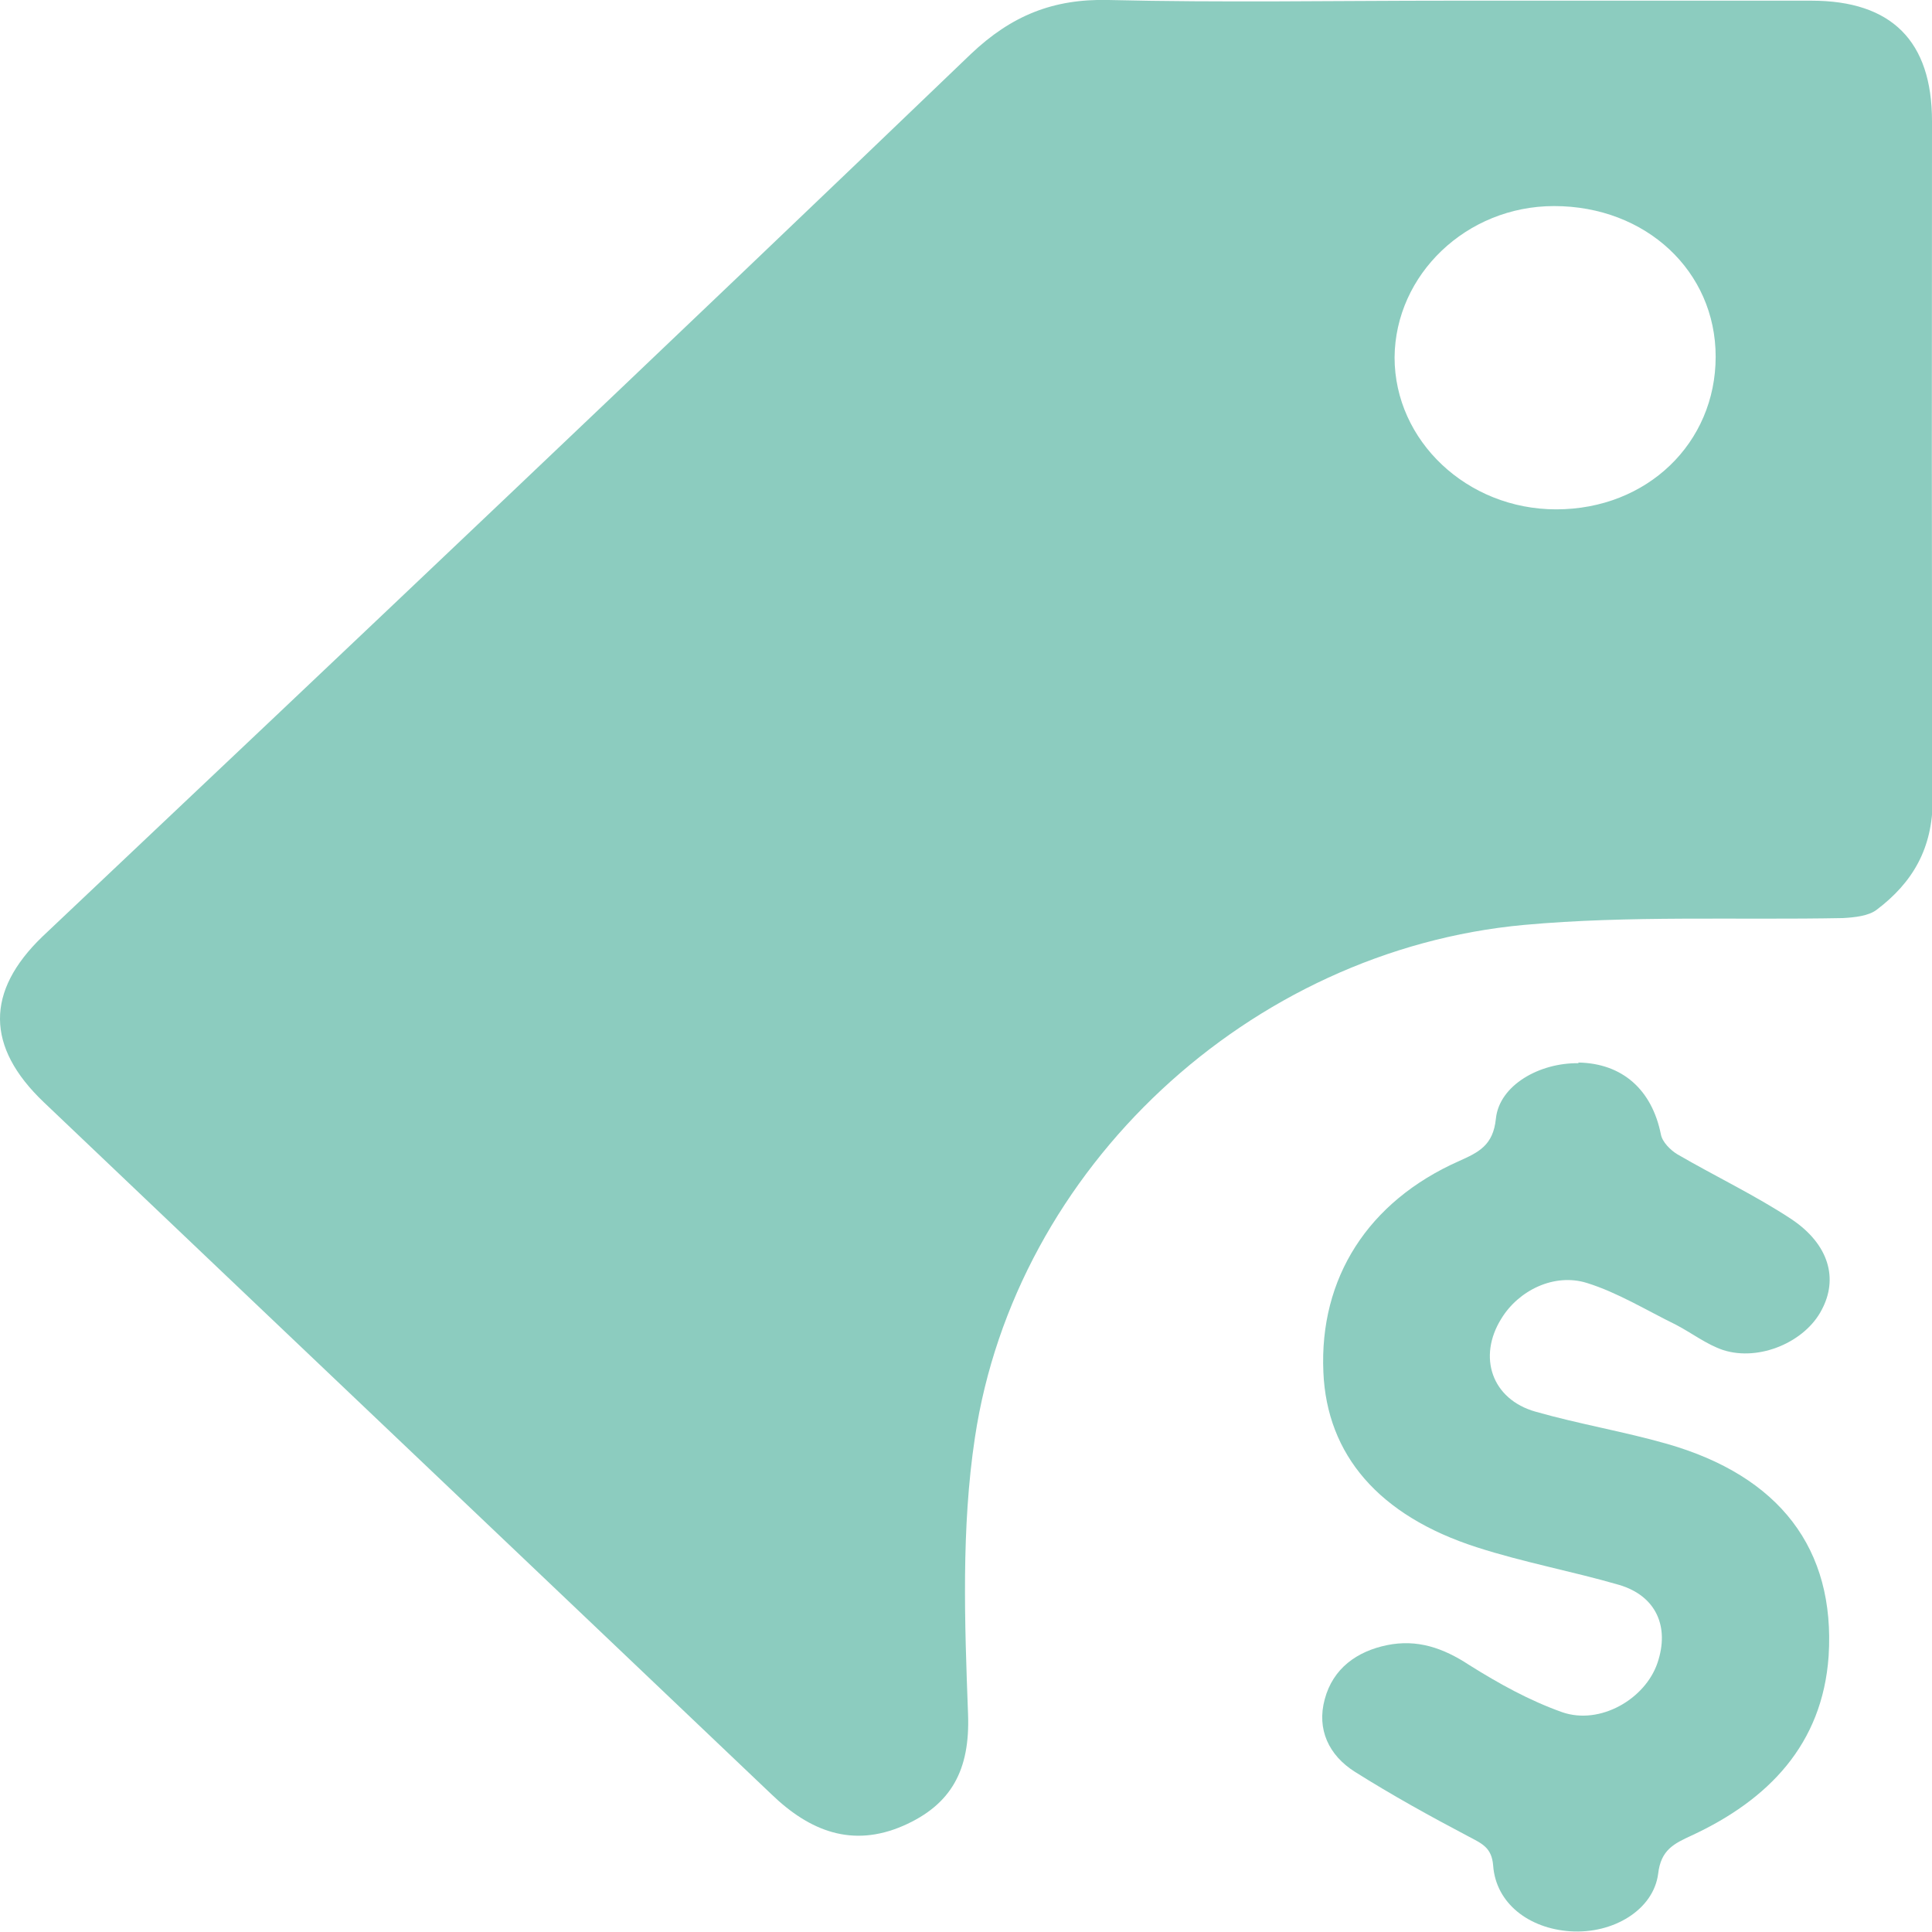
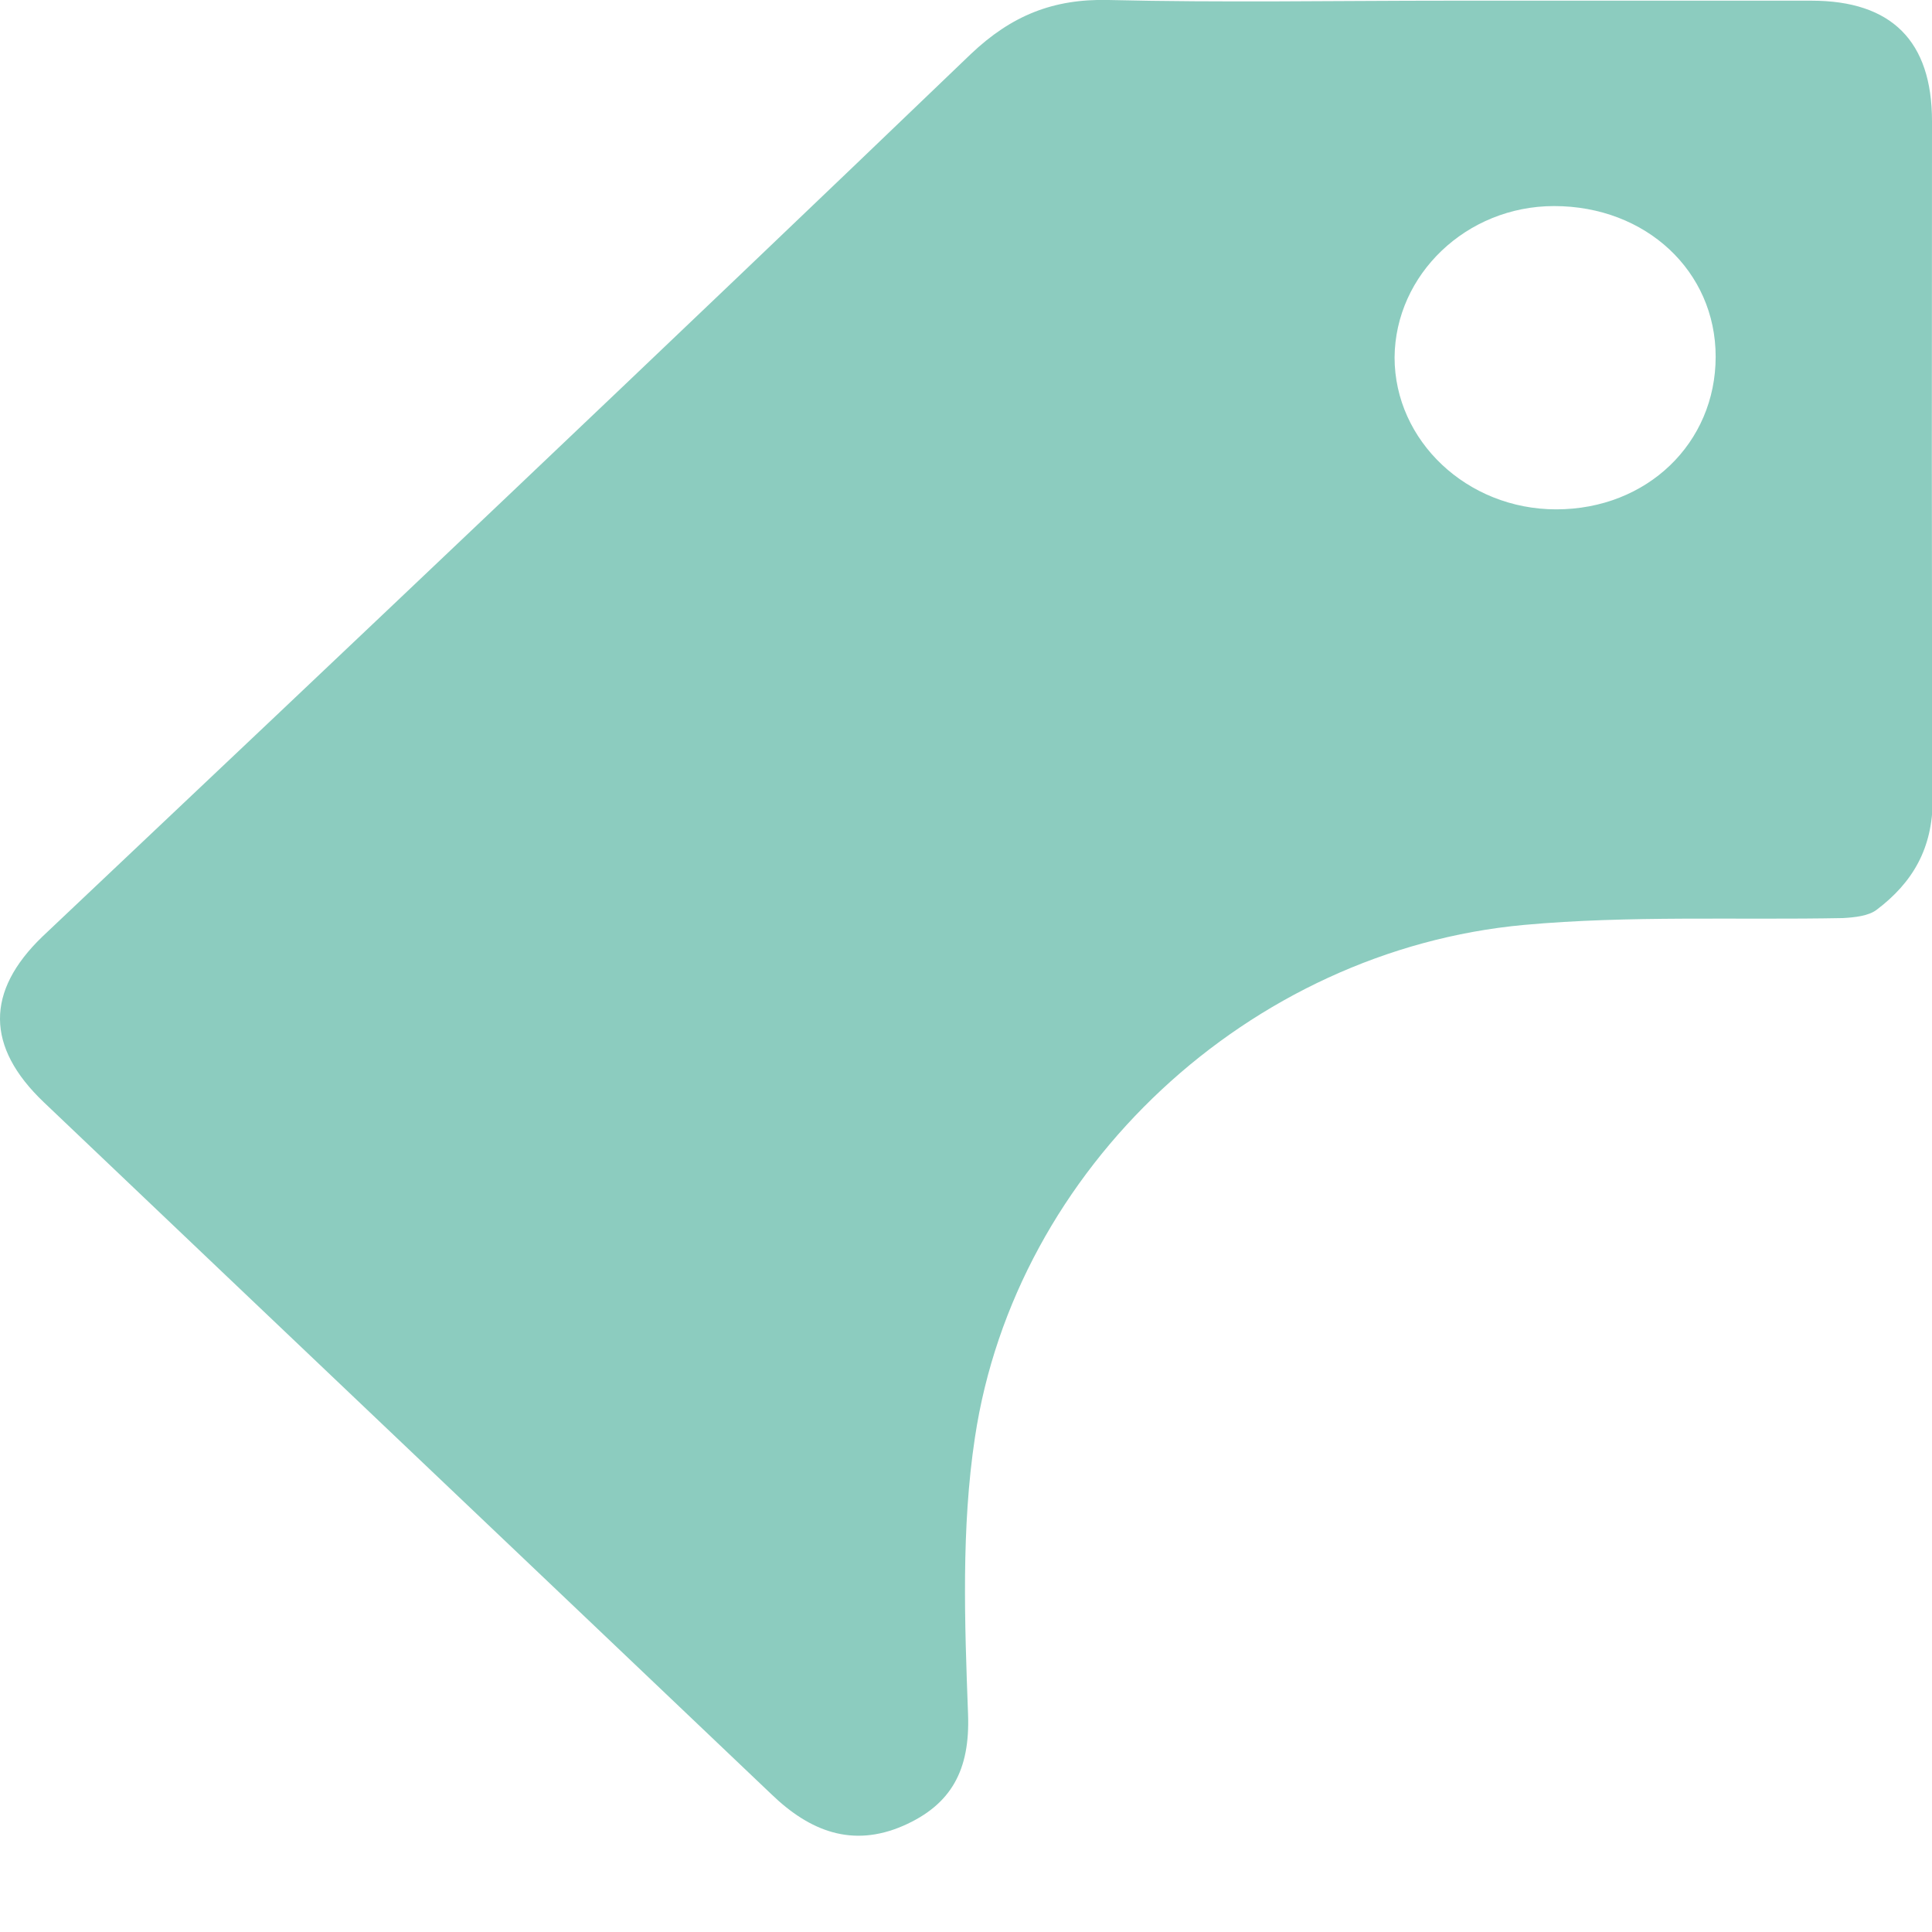
<svg xmlns="http://www.w3.org/2000/svg" id="Layer_2" data-name="Layer 2" viewBox="0 0 28.22 28.22">
  <defs>
    <style>
      .cls-1 {
        fill: #8cccbf;
      }
    </style>
  </defs>
  <g id="Capa_1" data-name="Capa 1">
    <g>
      <path class="cls-1" d="M21.17.01c1.76,0,3.52,0,5.29,0,1.17,0,1.76.59,1.76,1.76,0,3.3-.01,6.61.01,9.91,0,.71-.29,1.21-.82,1.61-.12.09-.32.11-.49.12-1.56.03-3.12-.04-4.66.1-4.01.37-7.43,3.55-8.02,7.49-.2,1.32-.15,2.7-.1,4.04.03.81-.24,1.32-.95,1.63-.74.32-1.36.08-1.92-.46-3.54-3.37-7.09-6.74-10.63-10.11-.85-.81-.85-1.62-.02-2.42C5.15,9.4,9.68,5.11,14.18.79,14.77.23,15.38-.02,16.19,0c1.66.04,3.32.01,4.98.01ZM22.73,7.44c1.33,0,2.33-.97,2.33-2.23,0-1.25-1.02-2.2-2.36-2.2-1.28,0-2.32,1-2.33,2.21,0,1.22,1.06,2.22,2.36,2.22Z" />
-       <path class="cls-1" d="M23.05,15.52c.65.01,1.08.4,1.21,1.05.02.11.14.23.24.29.55.32,1.14.6,1.67.95.55.37.68.87.44,1.32-.24.47-.91.76-1.44.59-.24-.08-.46-.25-.69-.37-.43-.21-.85-.47-1.3-.61-.48-.15-1,.11-1.25.52-.35.56-.14,1.18.5,1.36.63.18,1.29.29,1.92.47,1.64.47,2.46,1.53,2.36,3.1-.09,1.29-.88,2.1-2,2.62-.26.12-.45.21-.49.56-.07.53-.66.88-1.28.84-.61-.04-1.09-.41-1.13-.96-.02-.26-.16-.32-.35-.42-.57-.3-1.13-.61-1.67-.95-.38-.24-.56-.62-.44-1.06.12-.45.47-.7.91-.79.44-.09.82.04,1.2.29.43.27.88.52,1.36.69.55.19,1.21-.19,1.39-.72.18-.53-.02-.98-.56-1.14-.69-.2-1.4-.33-2.08-.55-1.43-.46-2.19-1.35-2.24-2.56-.06-1.37.65-2.49,1.98-3.08.29-.13.5-.23.54-.62.05-.49.64-.82,1.21-.81Z" />
    </g>
  </g>
</svg>